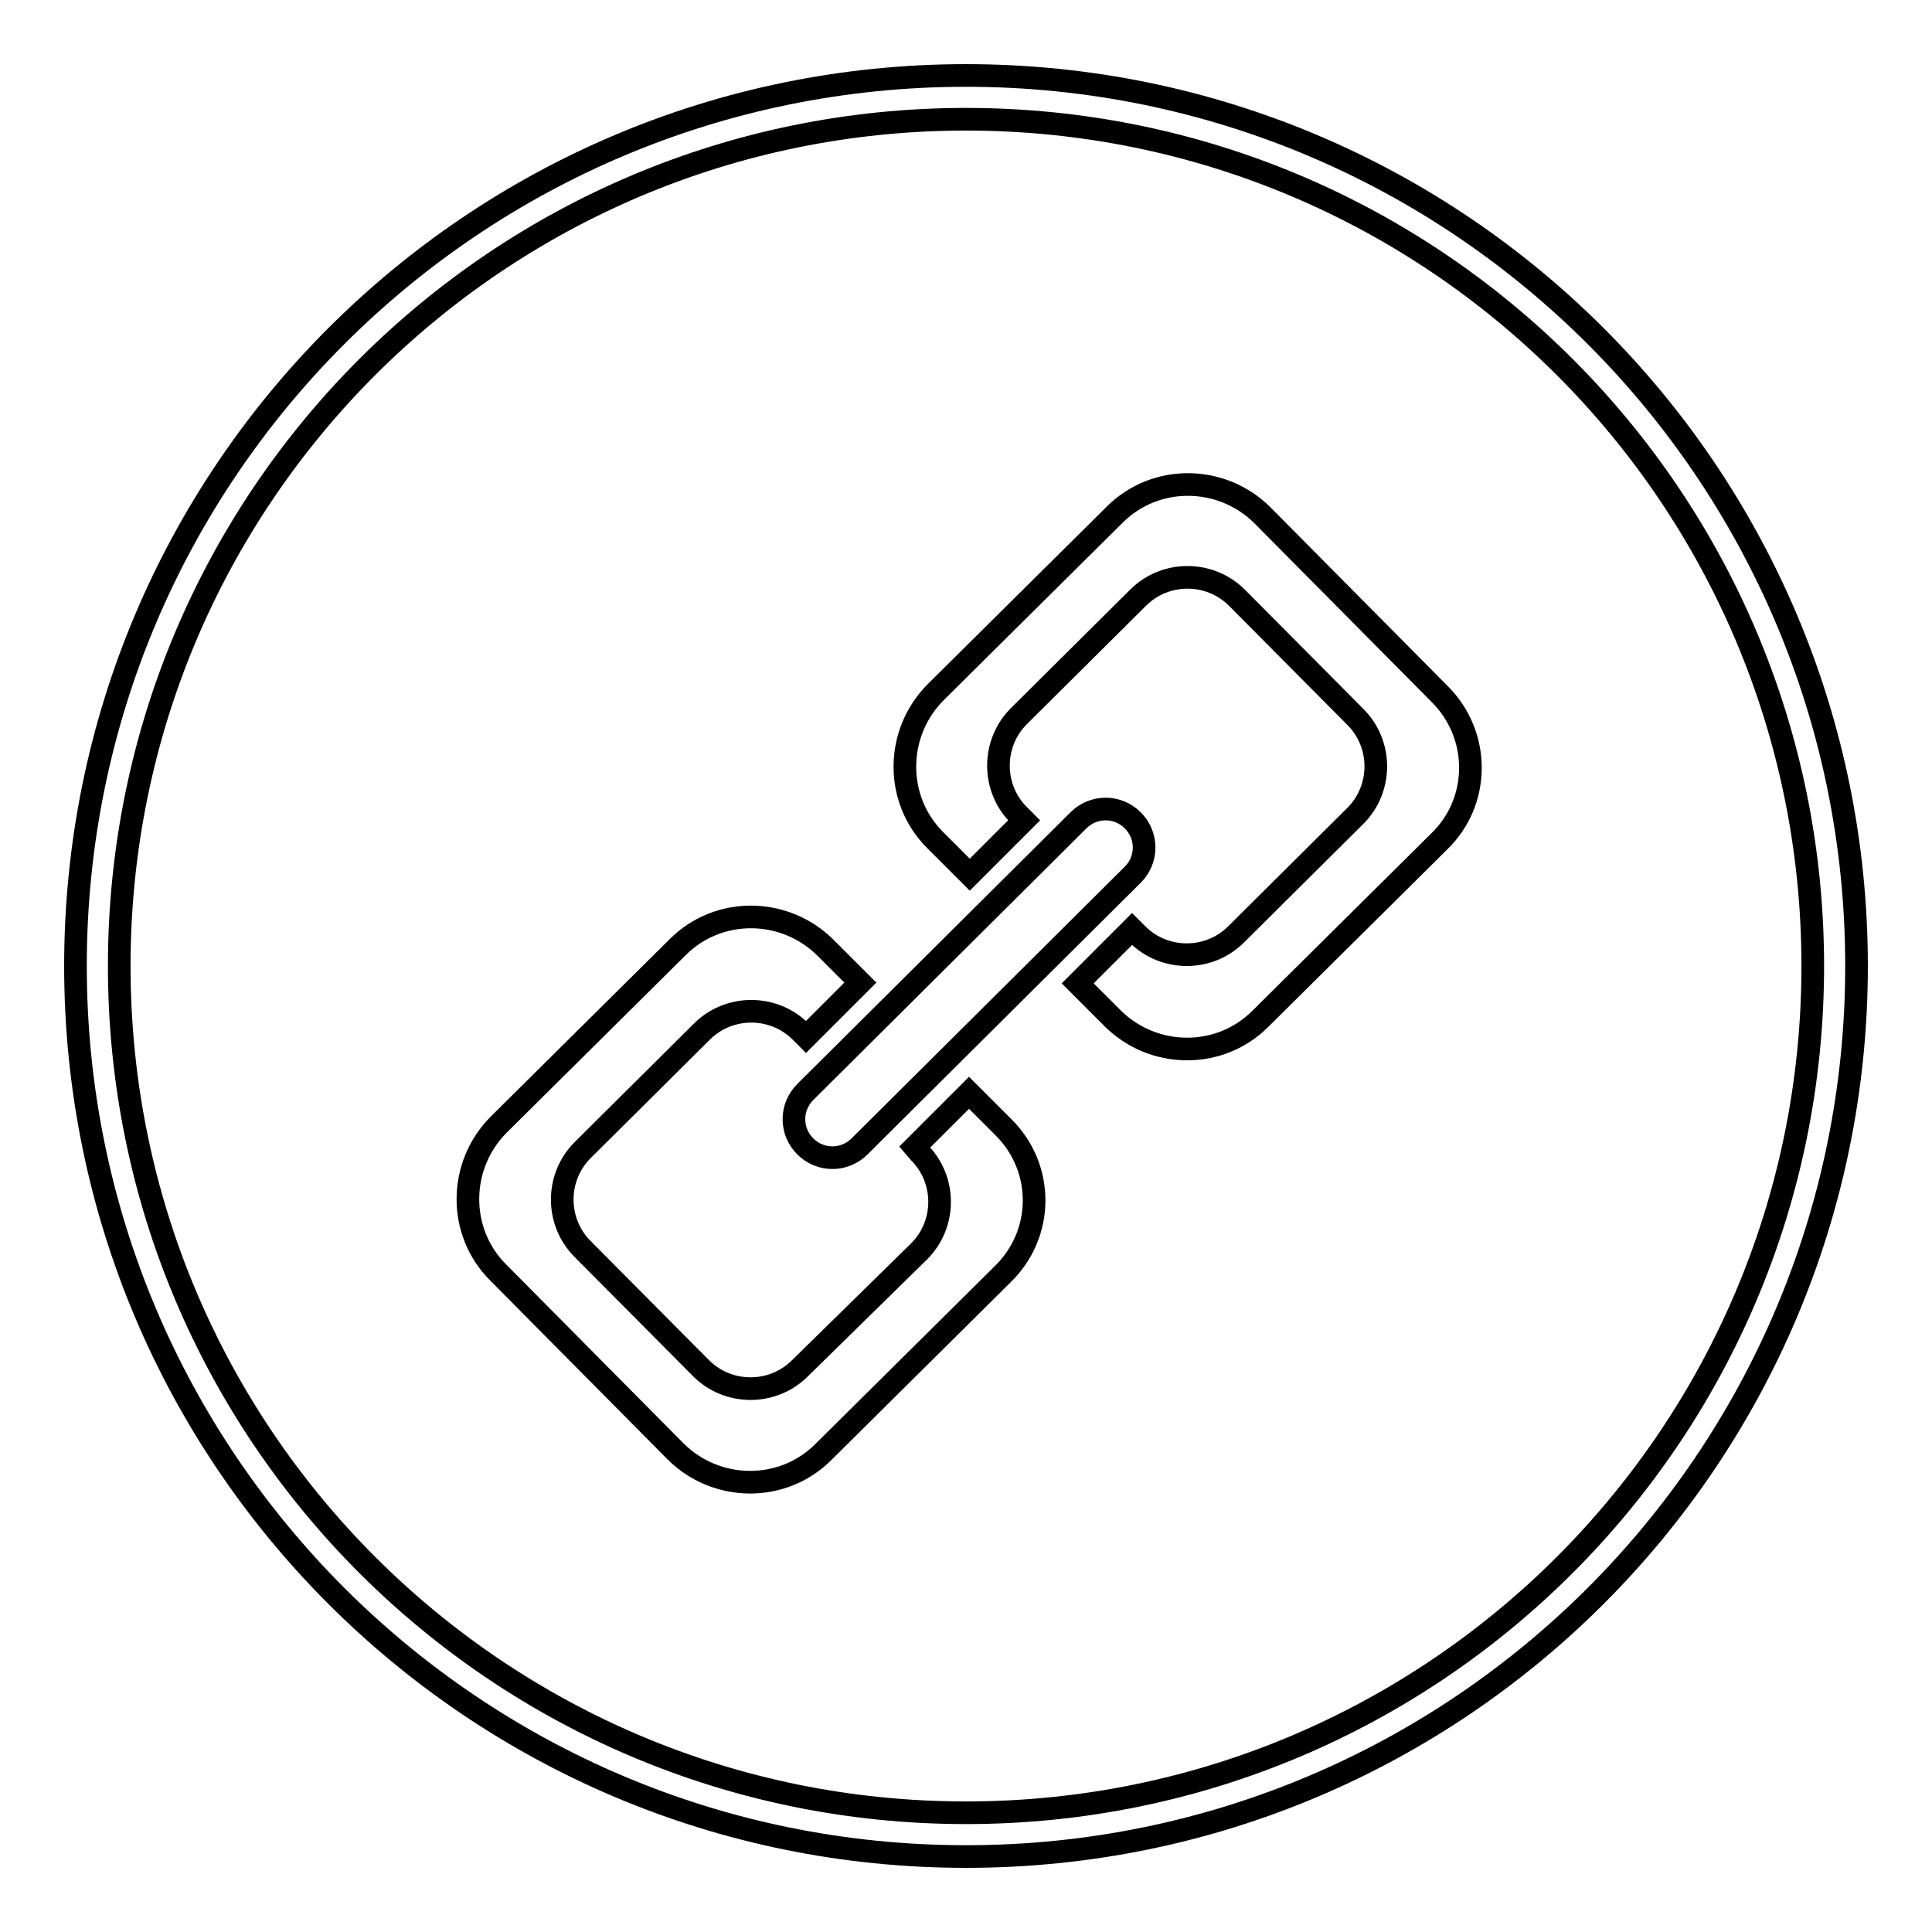
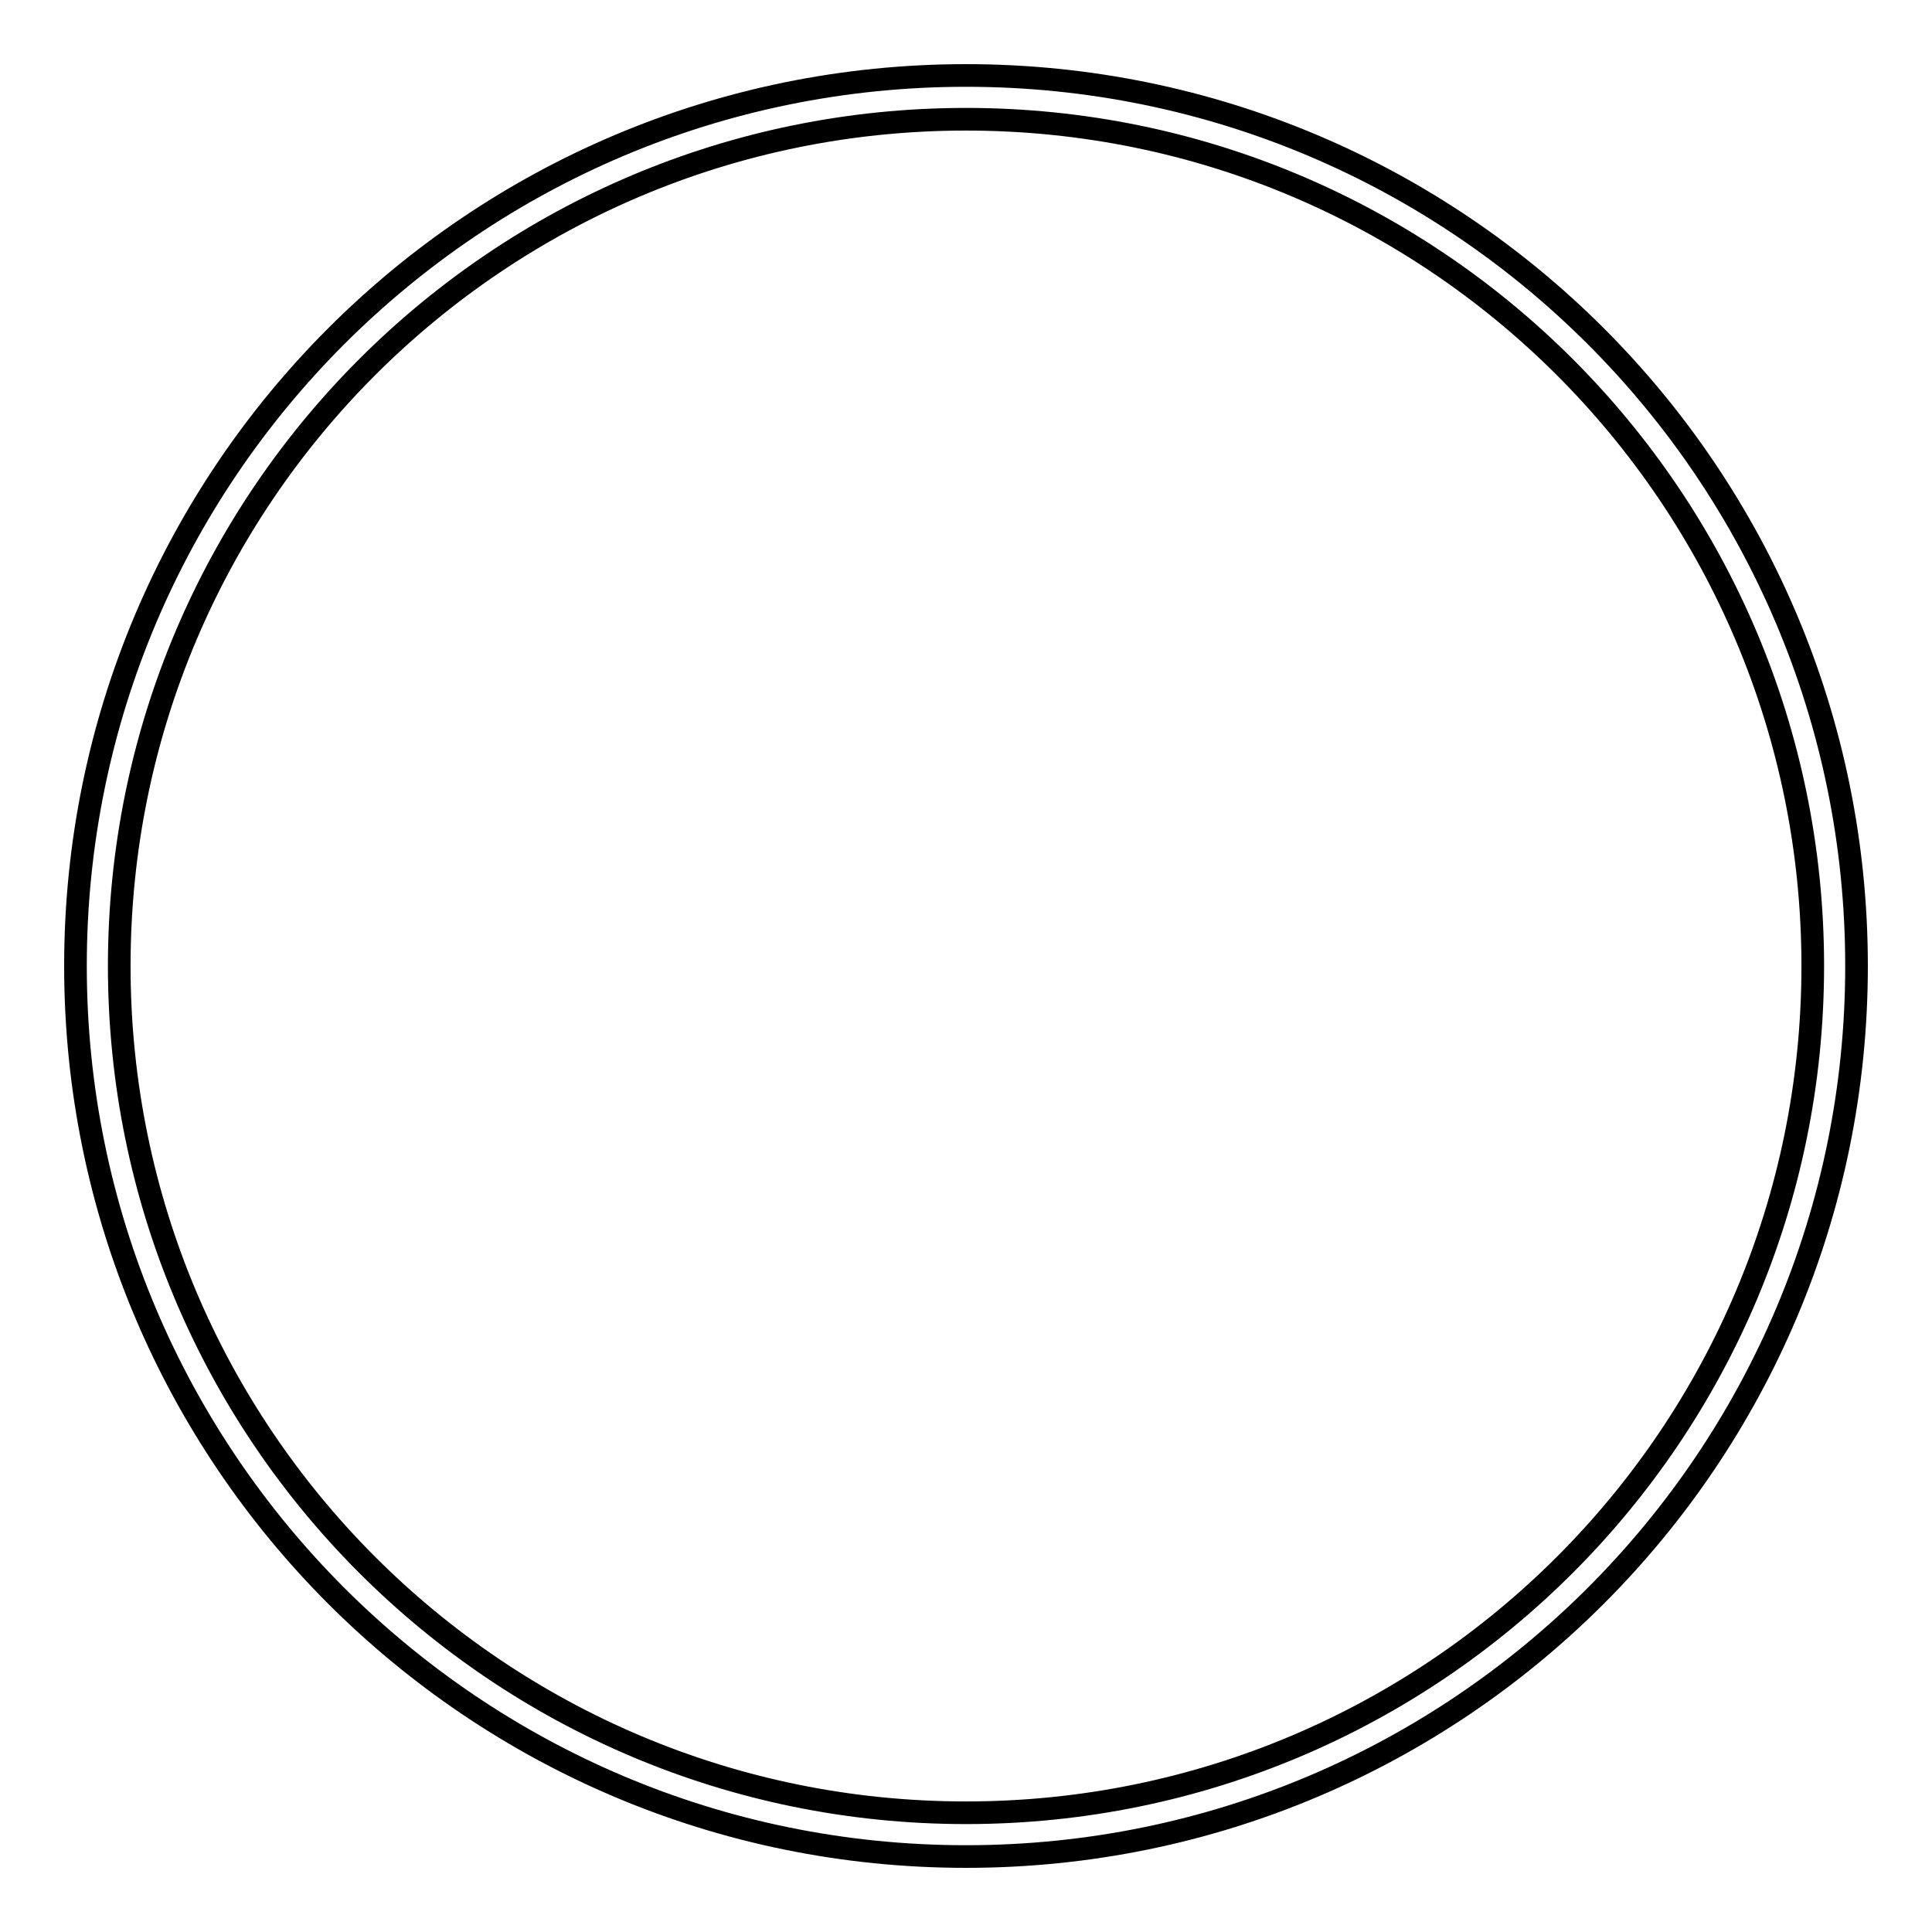
<svg xmlns="http://www.w3.org/2000/svg" version="1.1" x="0px" y="0px" viewBox="0 0 256 256" enable-background="new 0 0 256 256" xml:space="preserve">
  <g>
    <g>
      <path stroke-width="3" fill-opacity="0" stroke="#000000" d="M128,10C62.8,10,10,62.8,10,128c0,65.2,52.8,118,118,118c65.2,0,118-52.8,118-118C246,62.8,193.2,10,128,10z M128,240.2C66,240.2,15.8,190,15.8,128S66,15.8,128,15.8S240.2,66,240.2,128S190,240.2,128,240.2z" />
-       <path stroke-width="3" fill-opacity="0" stroke="#000000" d="M190.8,92l-23.5-23.7c-5.4-5.4-14.2-5.5-19.6-0.1L124,91.7c-5.4,5.4-5.5,14.2-0.1,19.6l4.6,4.6l7.2-7.2l-0.7-0.7c-3.6-3.6-3.6-9.5,0-13.1l15.8-15.7c3.6-3.6,9.5-3.6,13.1,0l15.7,15.8c3.6,3.6,3.6,9.5,0,13.1l-15.8,15.7c-3.6,3.6-9.5,3.6-13.1,0l-0.7-0.7l-7.2,7.2l4.6,4.6c5.4,5.4,14.2,5.5,19.6,0.1l23.7-23.5C196.2,106.2,196.2,97.4,190.8,92L190.8,92z M133,149.4l-4.6-4.6l-7.2,7.2l0.6,0.7c3.6,3.6,3.6,9.5,0,13.1L106,181.3c-3.6,3.6-9.5,3.6-13.1,0l-15.7-15.8c-3.6-3.6-3.6-9.5,0-13.1l15.8-15.7c3.6-3.6,9.5-3.6,13.1,0l0.7,0.7l7.2-7.2l-4.6-4.6c-5.4-5.4-14.2-5.5-19.6-0.1l-23.7,23.5c-5.4,5.4-5.5,14.2-0.1,19.6l23.5,23.7c5.4,5.4,14.2,5.5,19.6,0.1l23.7-23.5C138.4,163.5,138.4,154.8,133,149.4L133,149.4z M113.9,151.9c-2,2-5.2,2-7.2,0l0,0c-2-2-2-5.2,0-7.2l36.2-36c2-2,5.2-2,7.2,0l0,0c2,2,2,5.2,0,7.2L113.9,151.9L113.9,151.9z" />
    </g>
  </g>
</svg>